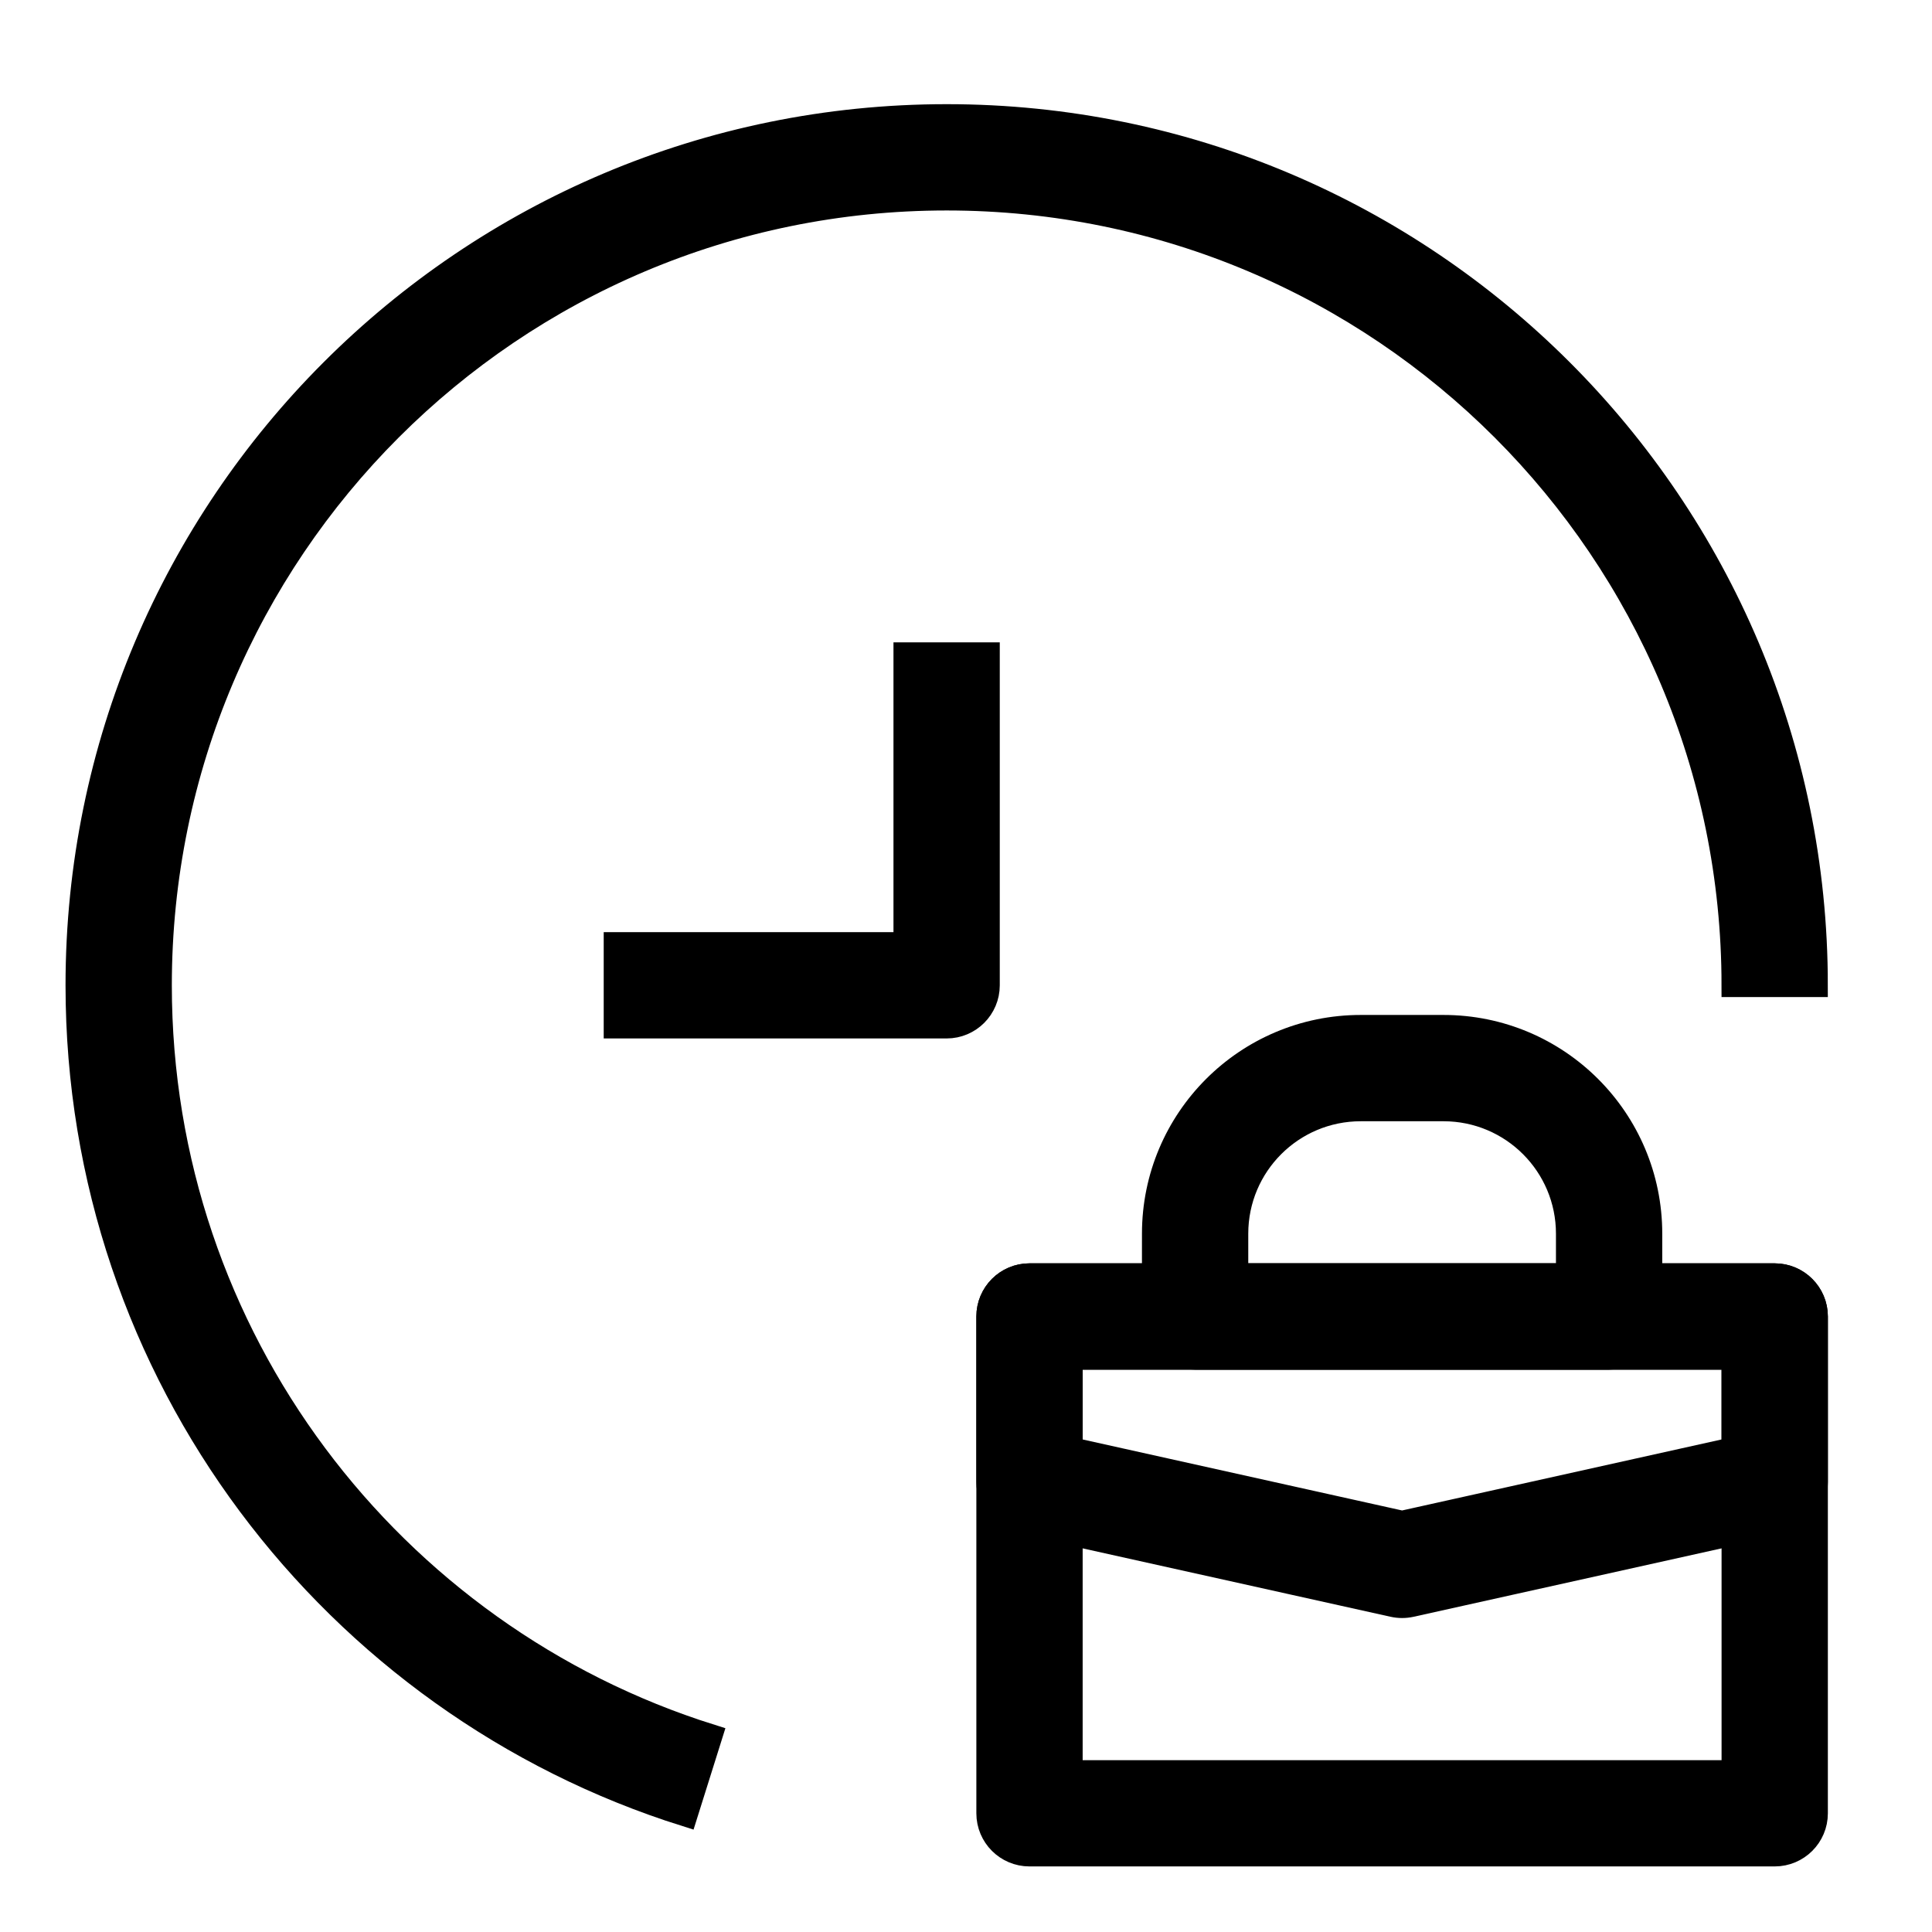
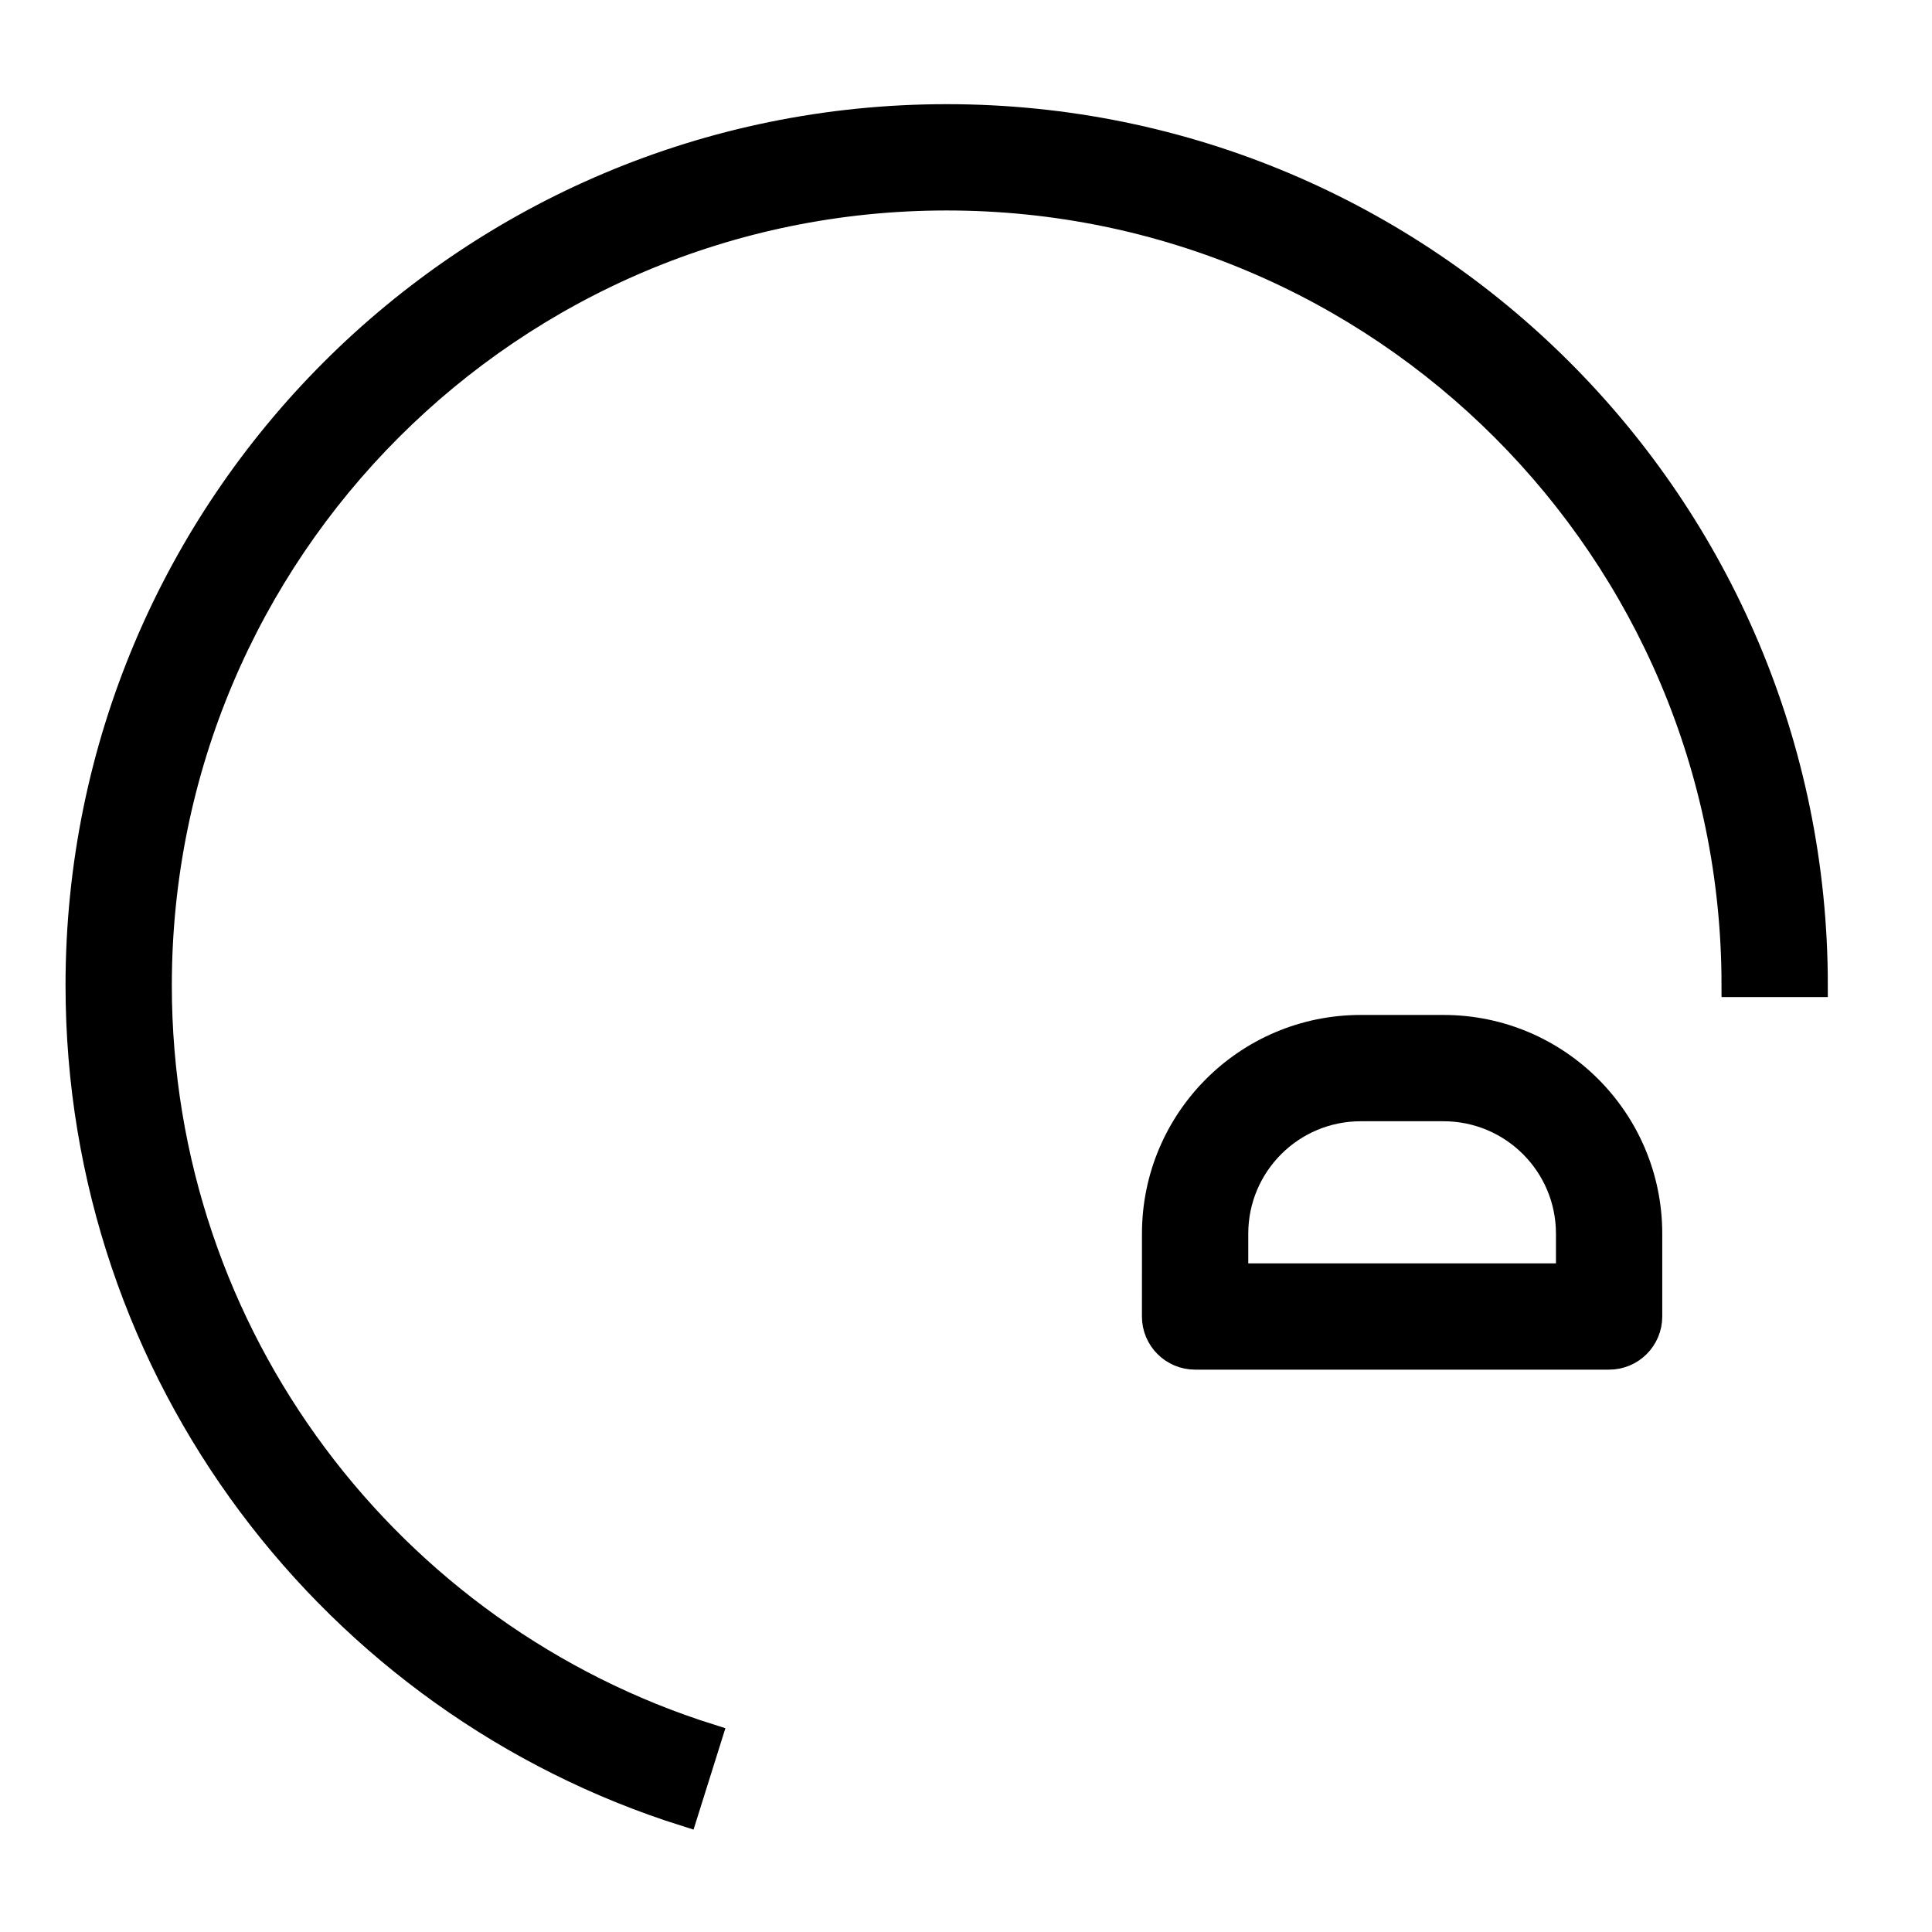
<svg xmlns="http://www.w3.org/2000/svg" width="50" height="50" viewBox="0 0 50 50" fill="none">
  <path fill-rule="evenodd" clip-rule="evenodd" d="M24.5 5.143C13.258 5.143 4.143 14.257 4.143 25.5C4.143 34.613 10.133 42.331 18.392 44.925L17.75 46.969C8.623 44.103 2 35.576 2 25.5C2 13.074 12.073 3 24.5 3C36.926 3 47 13.074 47 25.5H44.857C44.857 14.257 35.743 5.143 24.5 5.143L24.5 5.143Z" fill="black" stroke="black" stroke-width="0.608" />
-   <path fill-rule="evenodd" clip-rule="evenodd" d="M23.427 24.428V16.928H25.57V25.5C25.57 26.091 25.09 26.571 24.499 26.571H15.928V24.428H23.427Z" fill="black" stroke="black" stroke-width="0.608" />
-   <path fill-rule="evenodd" clip-rule="evenodd" d="M25.572 34.071C25.572 33.479 26.052 32.999 26.643 32.999H45.929C46.521 32.999 47.001 33.479 47.001 34.071V46.928C47.001 47.52 46.521 47.999 45.929 47.999H26.643C26.052 47.999 25.572 47.52 25.572 46.928V34.071ZM27.715 35.142V45.857H44.858V35.142H27.715Z" fill="black" stroke="black" stroke-width="0.608" />
-   <path fill-rule="evenodd" clip-rule="evenodd" d="M25.572 34.071C25.572 33.479 26.052 32.999 26.643 32.999H45.929C46.521 32.999 47.001 33.479 47.001 34.071V38.356C47.001 38.859 46.652 39.294 46.161 39.403L36.519 41.545C36.365 41.579 36.207 41.579 36.054 41.545L26.411 39.403C25.921 39.294 25.572 38.859 25.572 38.356V34.071ZM27.715 35.142V37.497L36.286 39.402L44.858 37.497V35.142H27.715Z" fill="black" stroke="black" stroke-width="0.608" />
  <path fill-rule="evenodd" clip-rule="evenodd" d="M35.215 28.714C33.44 28.714 32.001 30.153 32.001 31.928V33H40.572V31.928C40.572 30.153 39.133 28.714 37.358 28.714H35.215ZM29.858 31.928C29.858 28.97 32.256 26.571 35.215 26.571H37.358C40.316 26.571 42.715 28.97 42.715 31.928V34.071C42.715 34.663 42.235 35.142 41.644 35.142H30.929C30.337 35.142 29.857 34.663 29.857 34.071L29.858 31.928Z" fill="black" stroke="black" stroke-width="0.608" />
</svg>